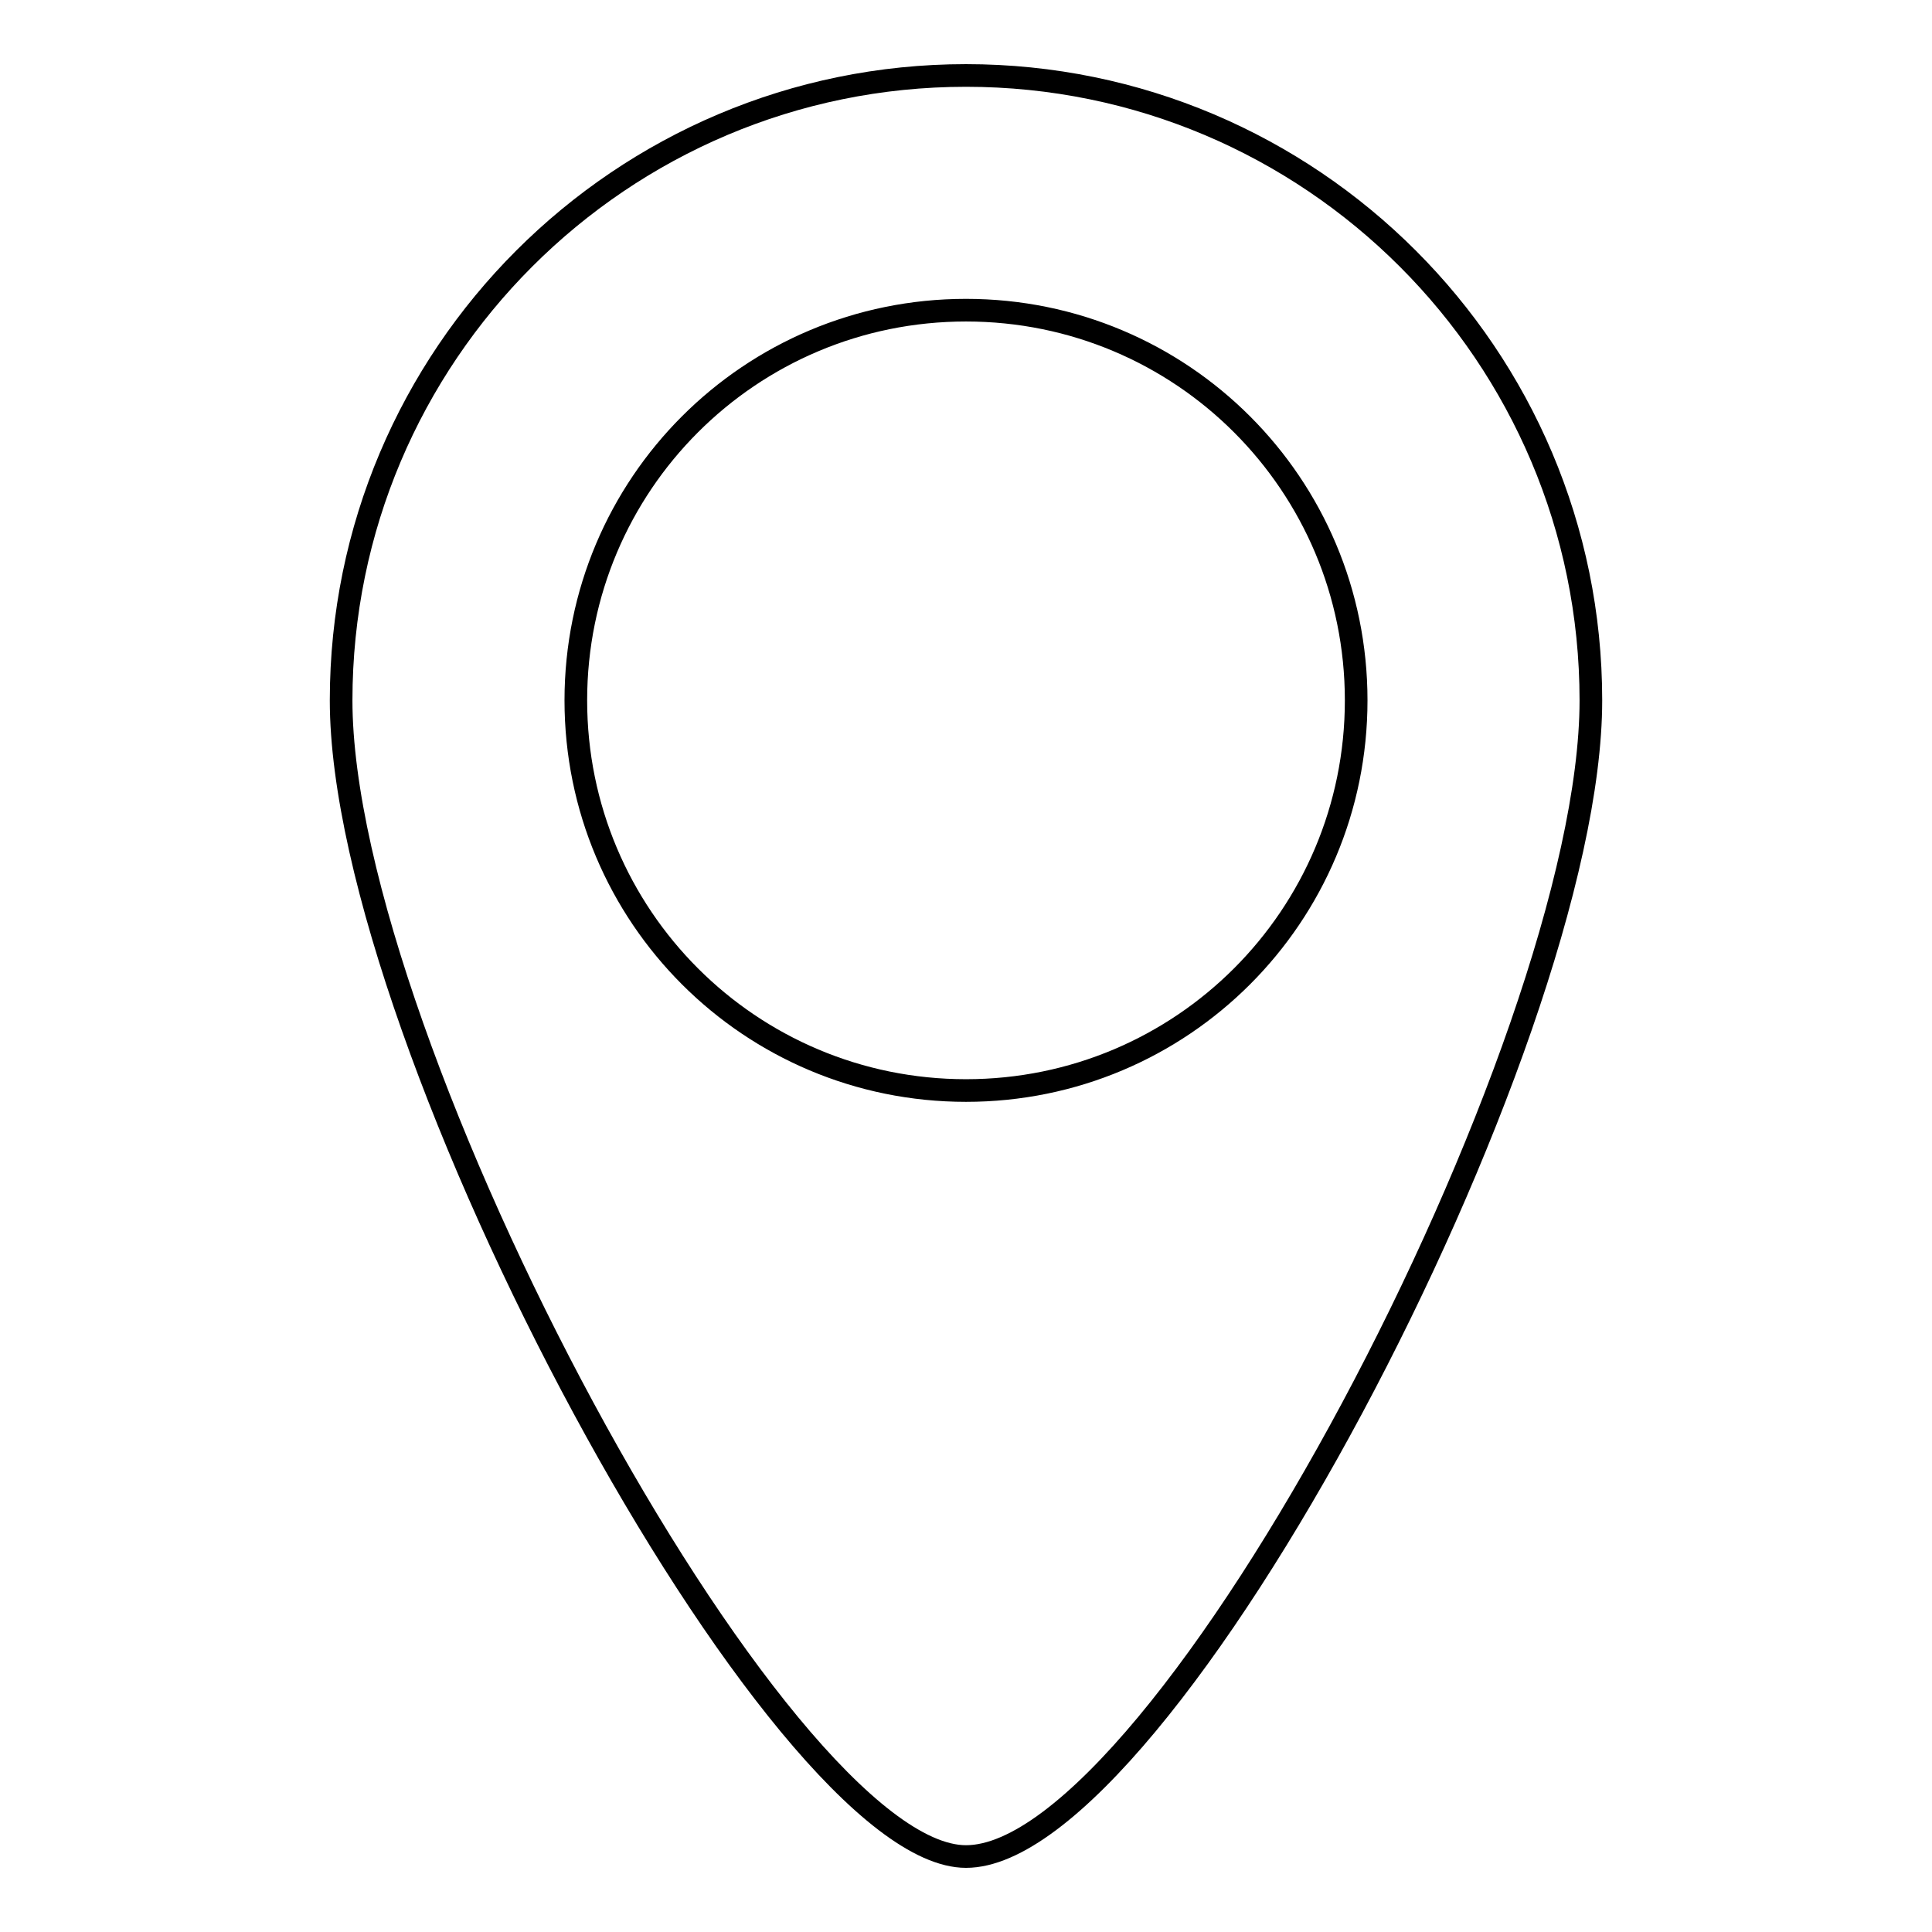
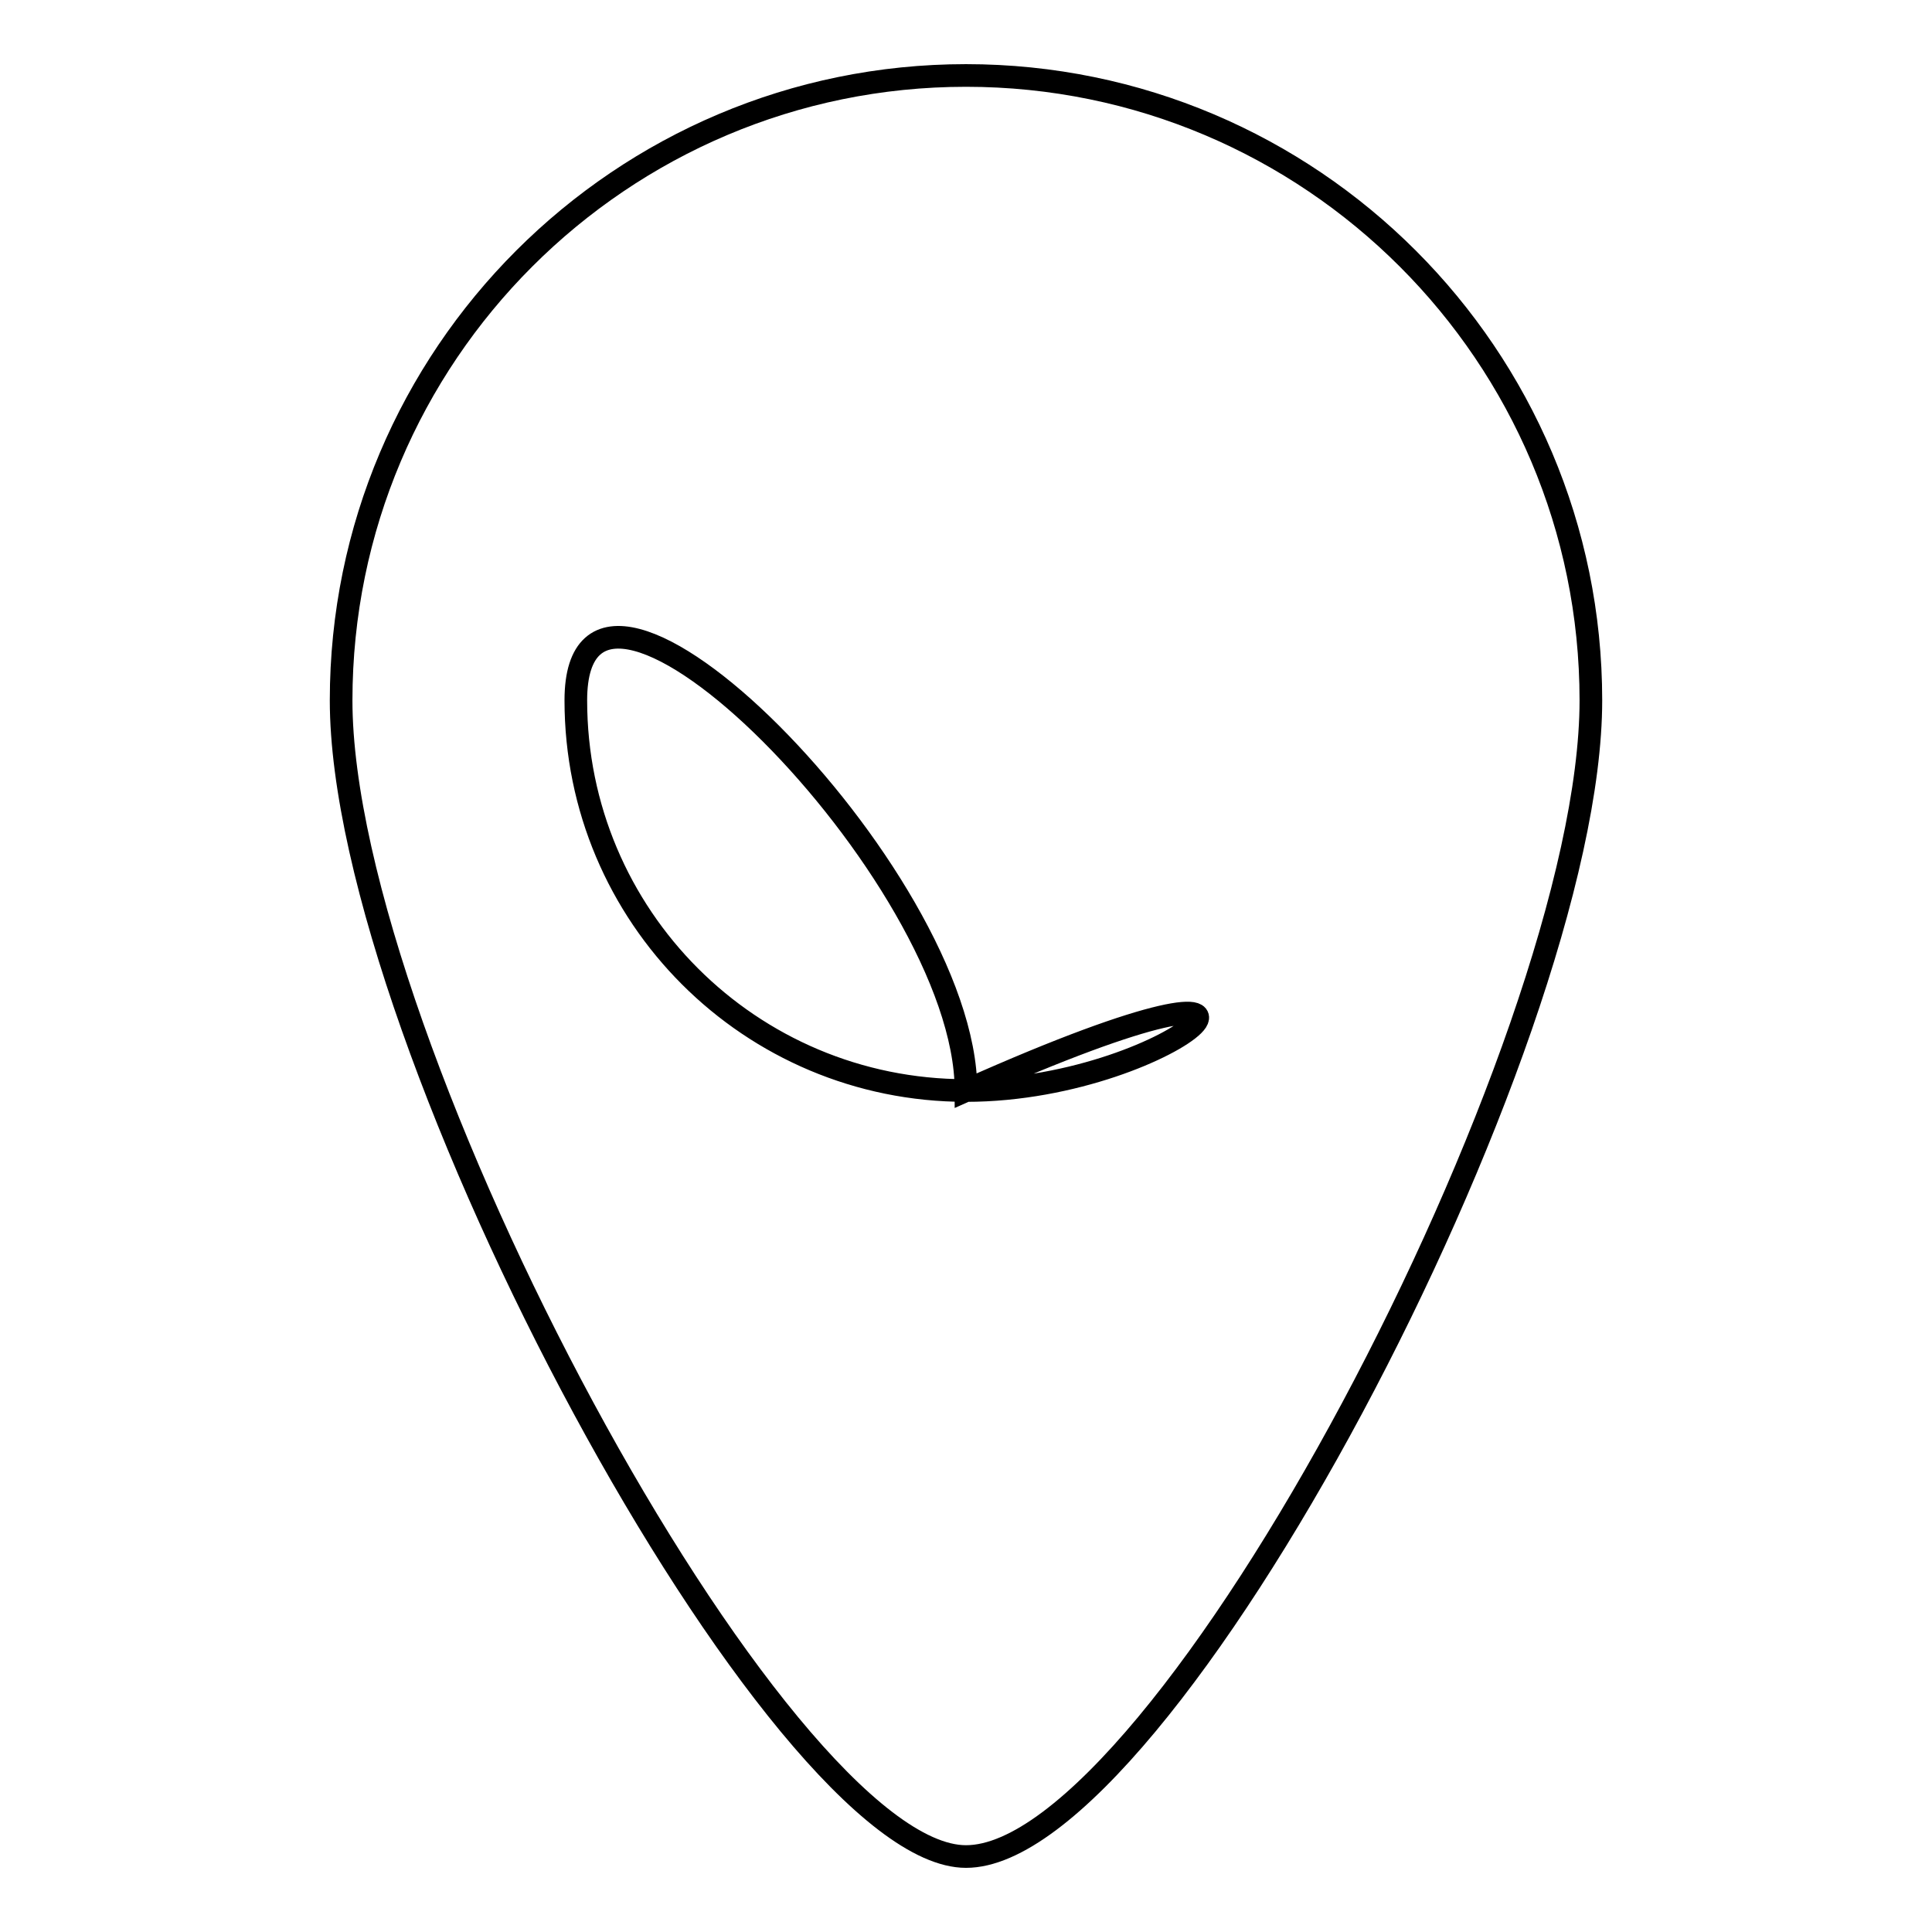
<svg xmlns="http://www.w3.org/2000/svg" version="1.1" x="0px" y="0px" viewBox="0 0 256 256" enable-background="new 0 0 256 256" xml:space="preserve">
  <g>
    <g>
      <g>
        <g>
-           <path stroke-width="3" fill-opacity="0" stroke="#000000" d="M128,10c-45.7,0-82.8,37.1-82.8,82.8S103.2,246,128,246c26.1,0,82.8-107.5,82.8-153.2S173.7,10,128,10z M128,144.5c-28.6,0-51.7-23.1-51.7-51.7c0-28.6,23.1-51.7,51.7-51.7s51.7,23.1,51.7,51.7C179.7,121.4,156.6,144.5,128,144.5z" />
+           <path stroke-width="3" fill-opacity="0" stroke="#000000" d="M128,10c-45.7,0-82.8,37.1-82.8,82.8S103.2,246,128,246c26.1,0,82.8-107.5,82.8-153.2S173.7,10,128,10z M128,144.5c-28.6,0-51.7-23.1-51.7-51.7s51.7,23.1,51.7,51.7C179.7,121.4,156.6,144.5,128,144.5z" />
        </g>
      </g>
      <g />
      <g />
      <g />
      <g />
      <g />
      <g />
      <g />
      <g />
      <g />
      <g />
      <g />
      <g />
      <g />
      <g />
      <g />
    </g>
  </g>
</svg>